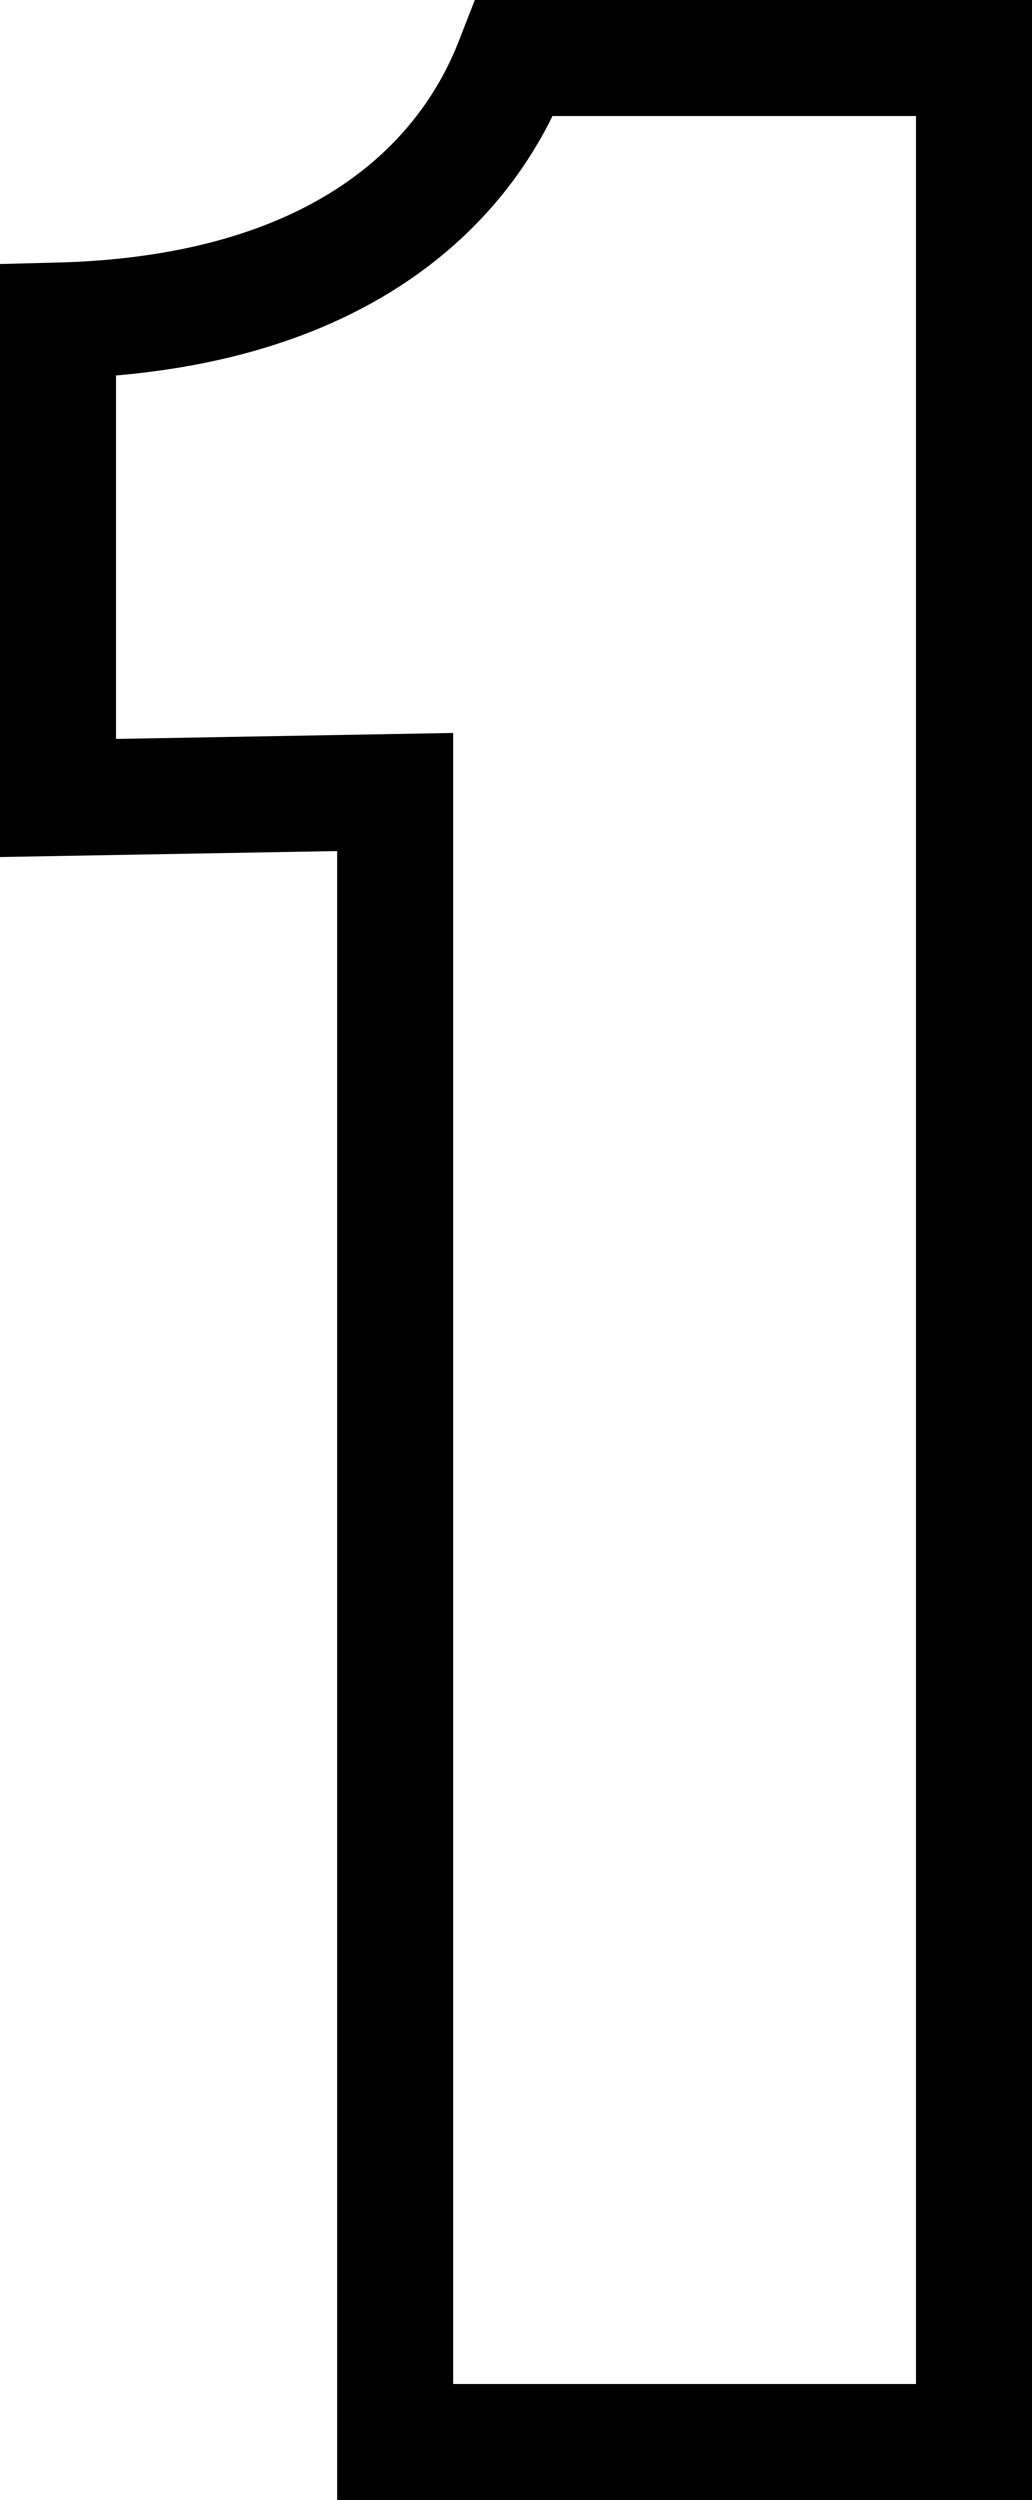
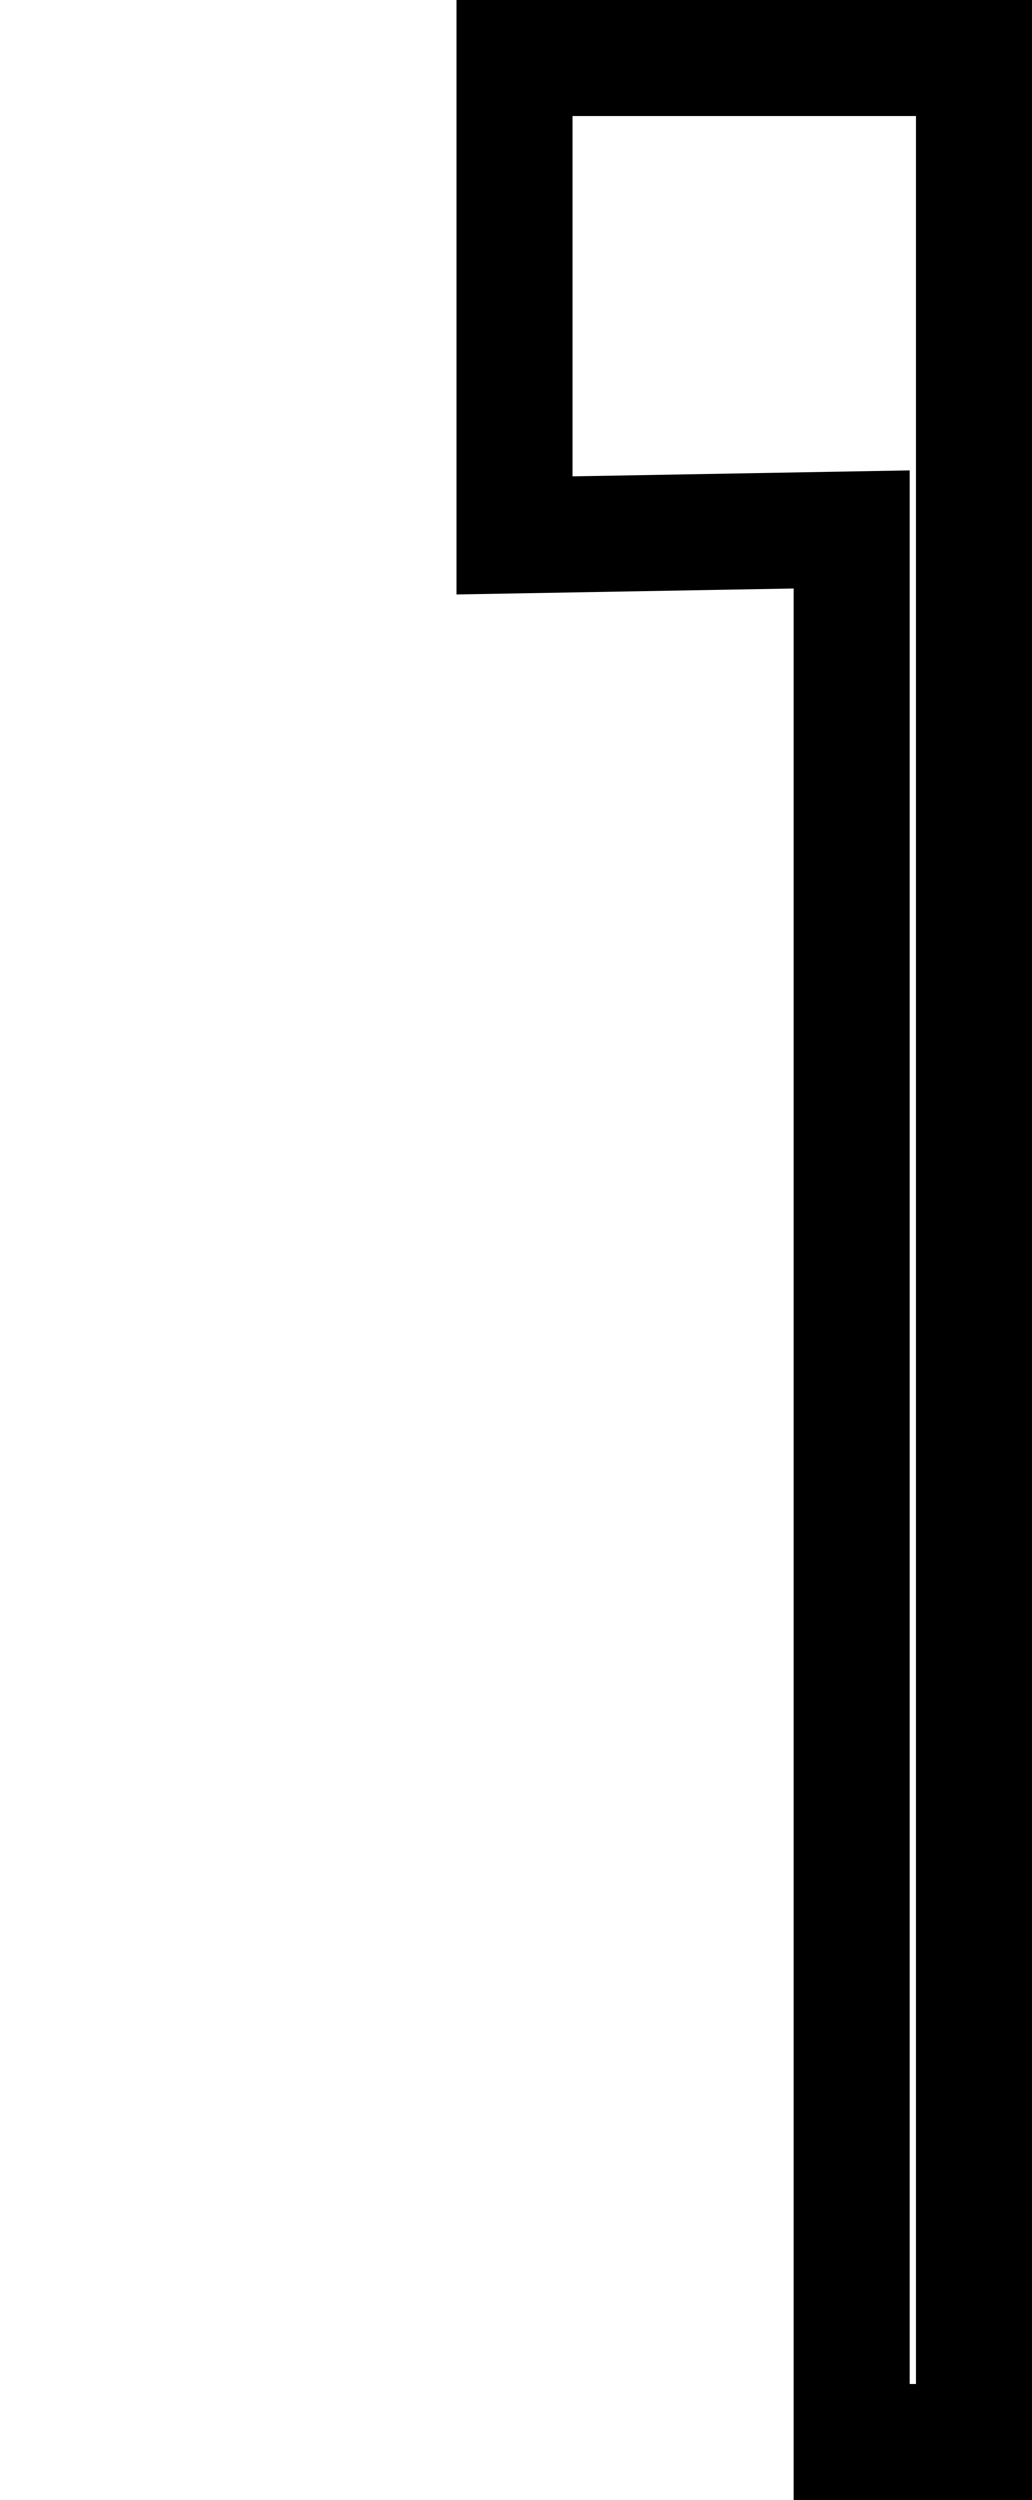
<svg xmlns="http://www.w3.org/2000/svg" width="62.26" height="150.82" viewBox="0 0 62.26 150.82">
-   <path id="Path_4515" data-name="Path 4515" d="M56.7,144V.18H28.98c-1.26,3.24-6.3,15.3-27.54,15.84v28.8l20.34-.36V144Z" transform="translate(2.06 3.32)" fill="none" stroke="#000" stroke-width="7" />
+   <path id="Path_4515" data-name="Path 4515" d="M56.7,144V.18H28.98v28.8l20.34-.36V144Z" transform="translate(2.06 3.32)" fill="none" stroke="#000" stroke-width="7" />
</svg>